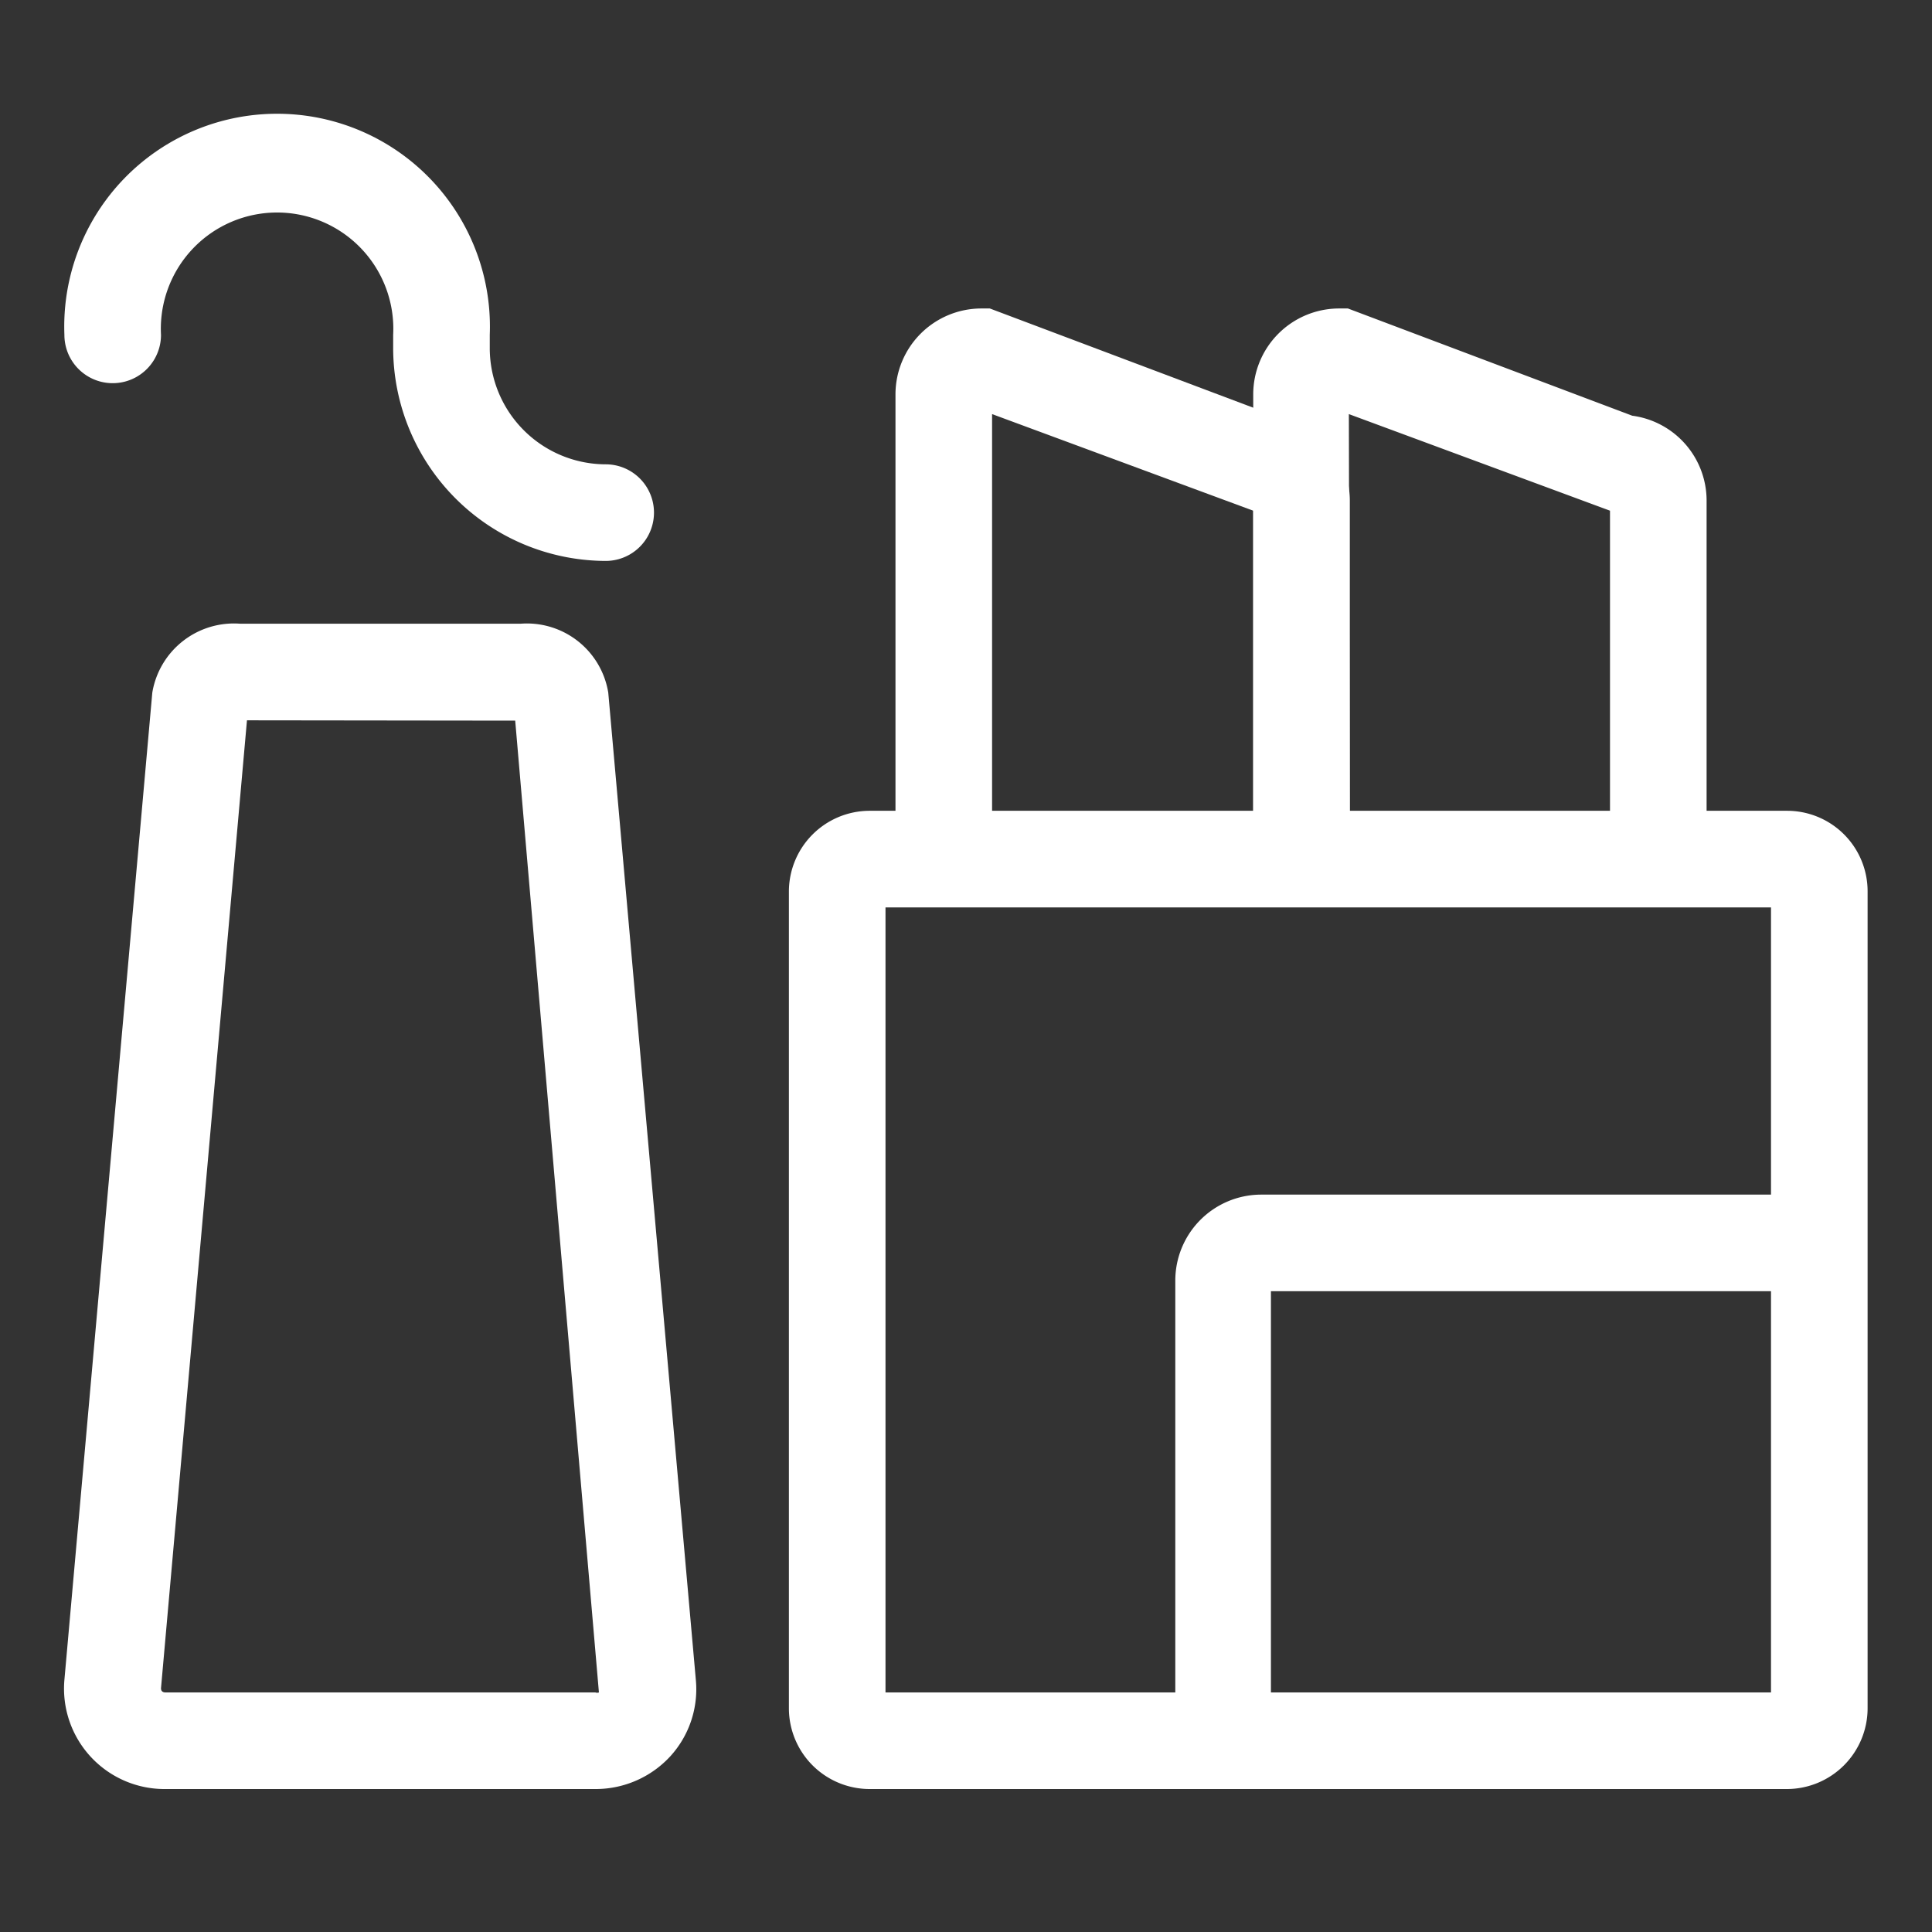
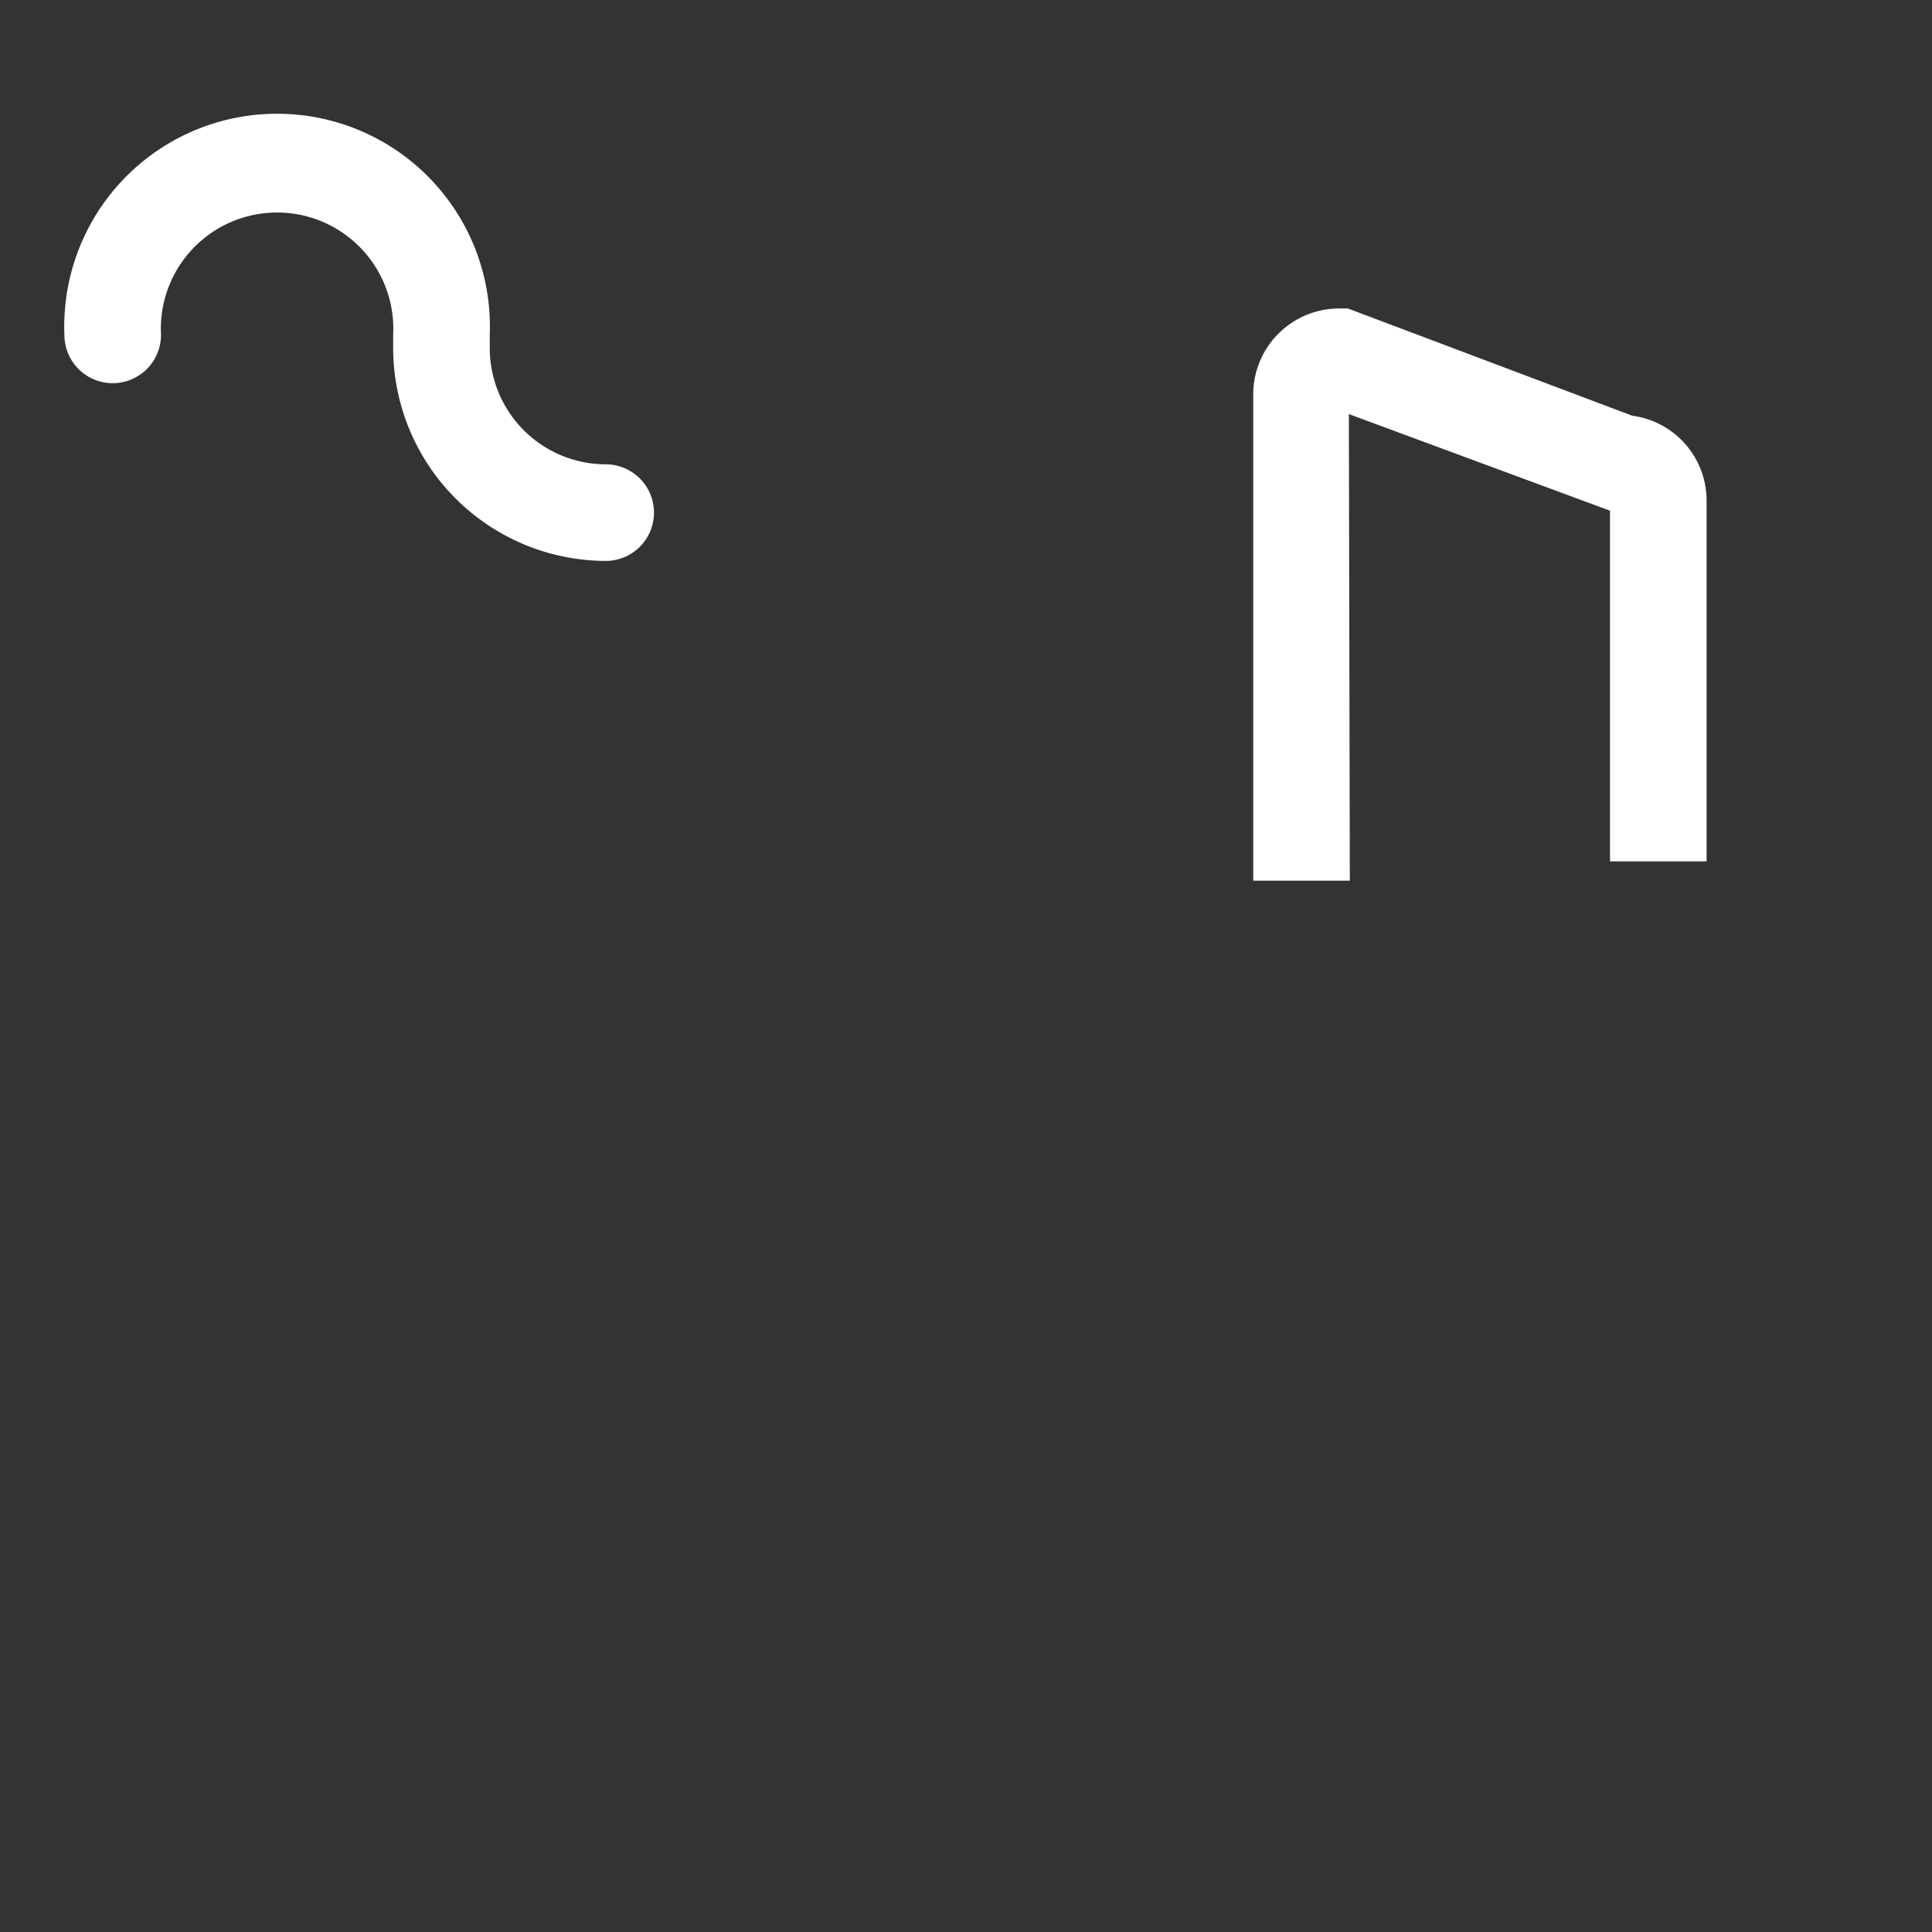
<svg xmlns="http://www.w3.org/2000/svg" t="1728883334923" class="icon" viewBox="0 0 1024 1024" version="1.1" p-id="5734" width="200" height="200">
  <rect x="0" y="0" width="1024" height="1024" fill="#333333" stroke="none" />
-   <path d="M315.563 948.224H87.723A53.248 53.248 0 0 1 34.133 890.368l46.592-523.264a43.861 43.861 0 0 1 46.592-36.523h148.651a43.691 43.691 0 0 1 46.421 36.523l46.421 523.264a52.736 52.736 0 0 1-13.483 40.448 53.76 53.76 0 0 1-39.765 17.408zM130.901 381.781L85.333 894.805c0 1.877 1.365 2.219 2.389 2.219h227.84a2.731 2.731 0 0 0 1.877 0L273.067 381.952zM947.2 948.224H460.8a42.837 42.837 0 0 1-42.667-42.667V472.405a42.837 42.837 0 0 1 42.667-42.667h486.4a42.667 42.667 0 0 1 42.667 42.667v433.152a42.837 42.837 0 0 1-42.667 42.667z m-477.867-51.2H938.667V480.939H469.333z" fill="#ffffff" p-id="5735" />
-   <path d="M648.533 948.224a25.6 25.6 0 0 1-25.6-25.6V678.741a45.568 45.568 0 0 1 45.397-45.568h292.181a25.6 25.6 0 0 1 0 51.2H673.621v238.933A25.771 25.771 0 0 1 648.533 948.224zM525.824 466.773h-51.2v-257.707a45.568 45.568 0 0 1 45.397-45.568h4.608l150.869 56.832a45.397 45.397 0 0 1 39.936 45.056v197.803h-51.2V270.677l-138.411-51.2z" fill="#ffffff" p-id="5736" />
  <path d="M715.435 466.773h-51.2v-257.707a45.568 45.568 0 0 1 45.397-45.568h4.779l150.699 56.832A45.397 45.397 0 0 1 904.533 265.387v191.147h-51.2V270.677l-138.411-51.2zM321.024 297.301a112.981 112.981 0 0 1-112.64-112.811v-6.997a61.611 61.611 0 1 0-123.051 0 25.6 25.6 0 0 1-51.2 0 112.811 112.811 0 1 1 225.451 0v6.997a61.611 61.611 0 0 0 61.44 61.611 25.6 25.6 0 0 1 0 51.2z" fill="#ffffff" p-id="5737" />
</svg>